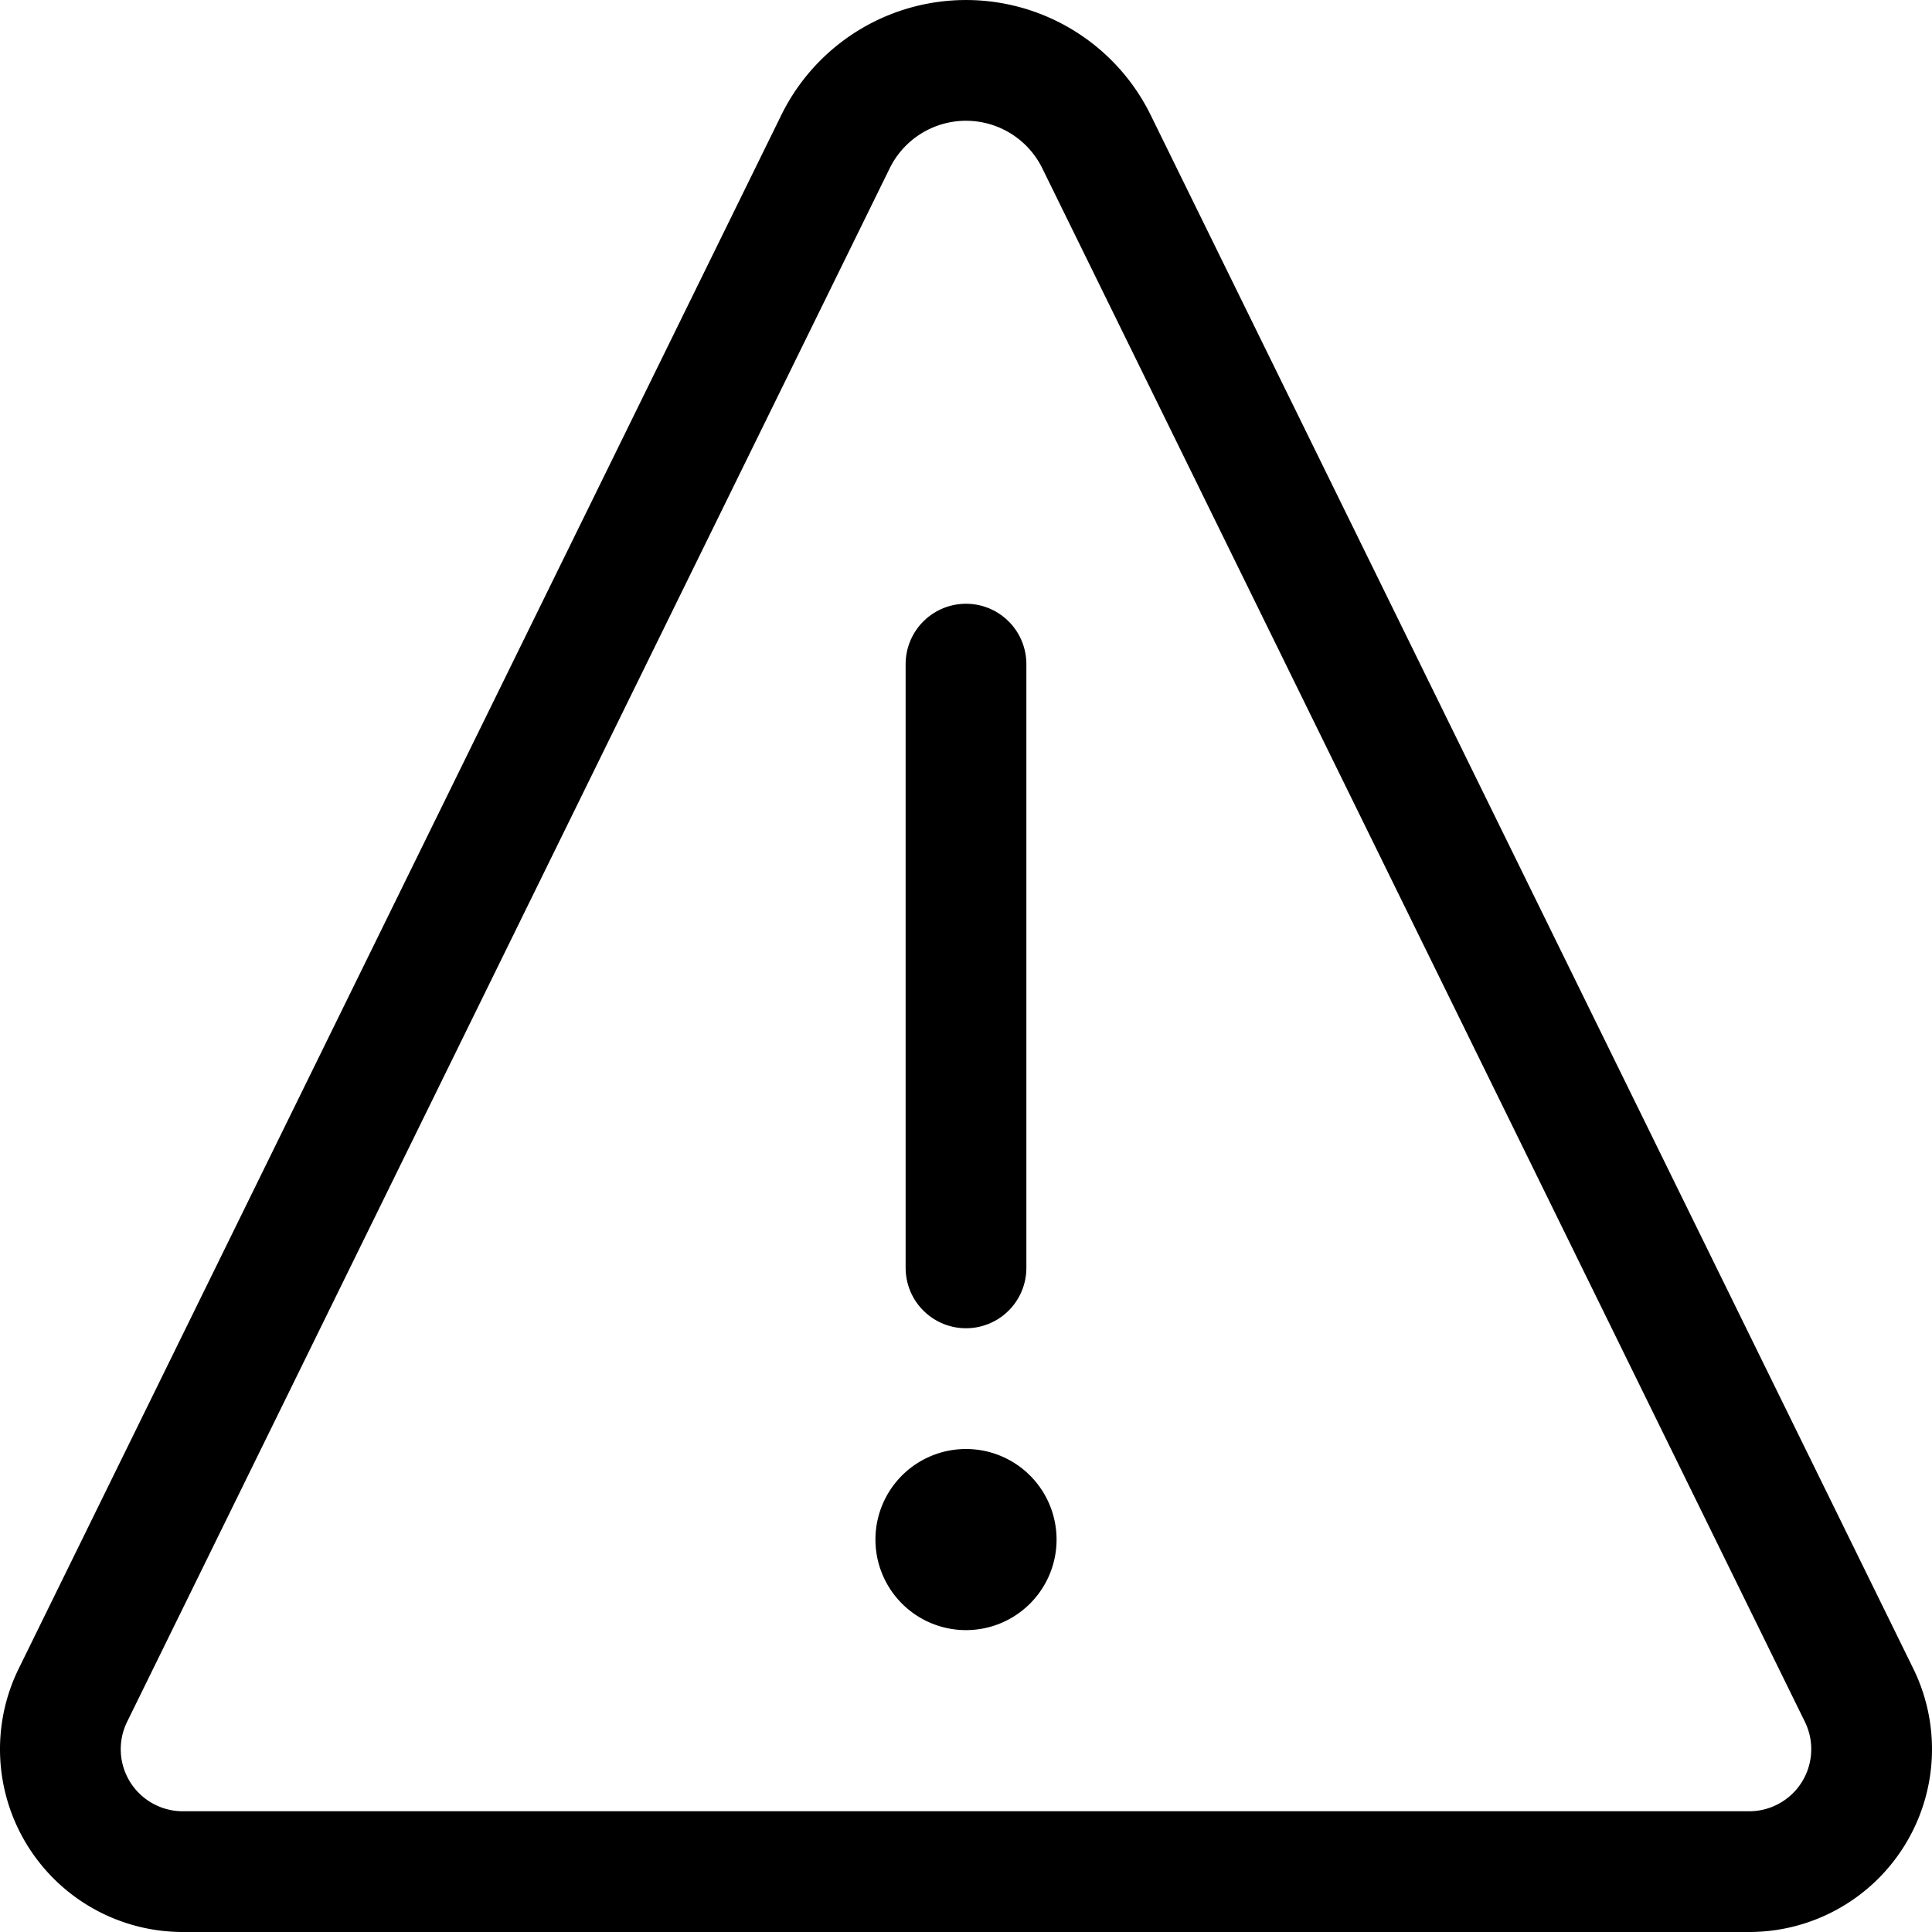
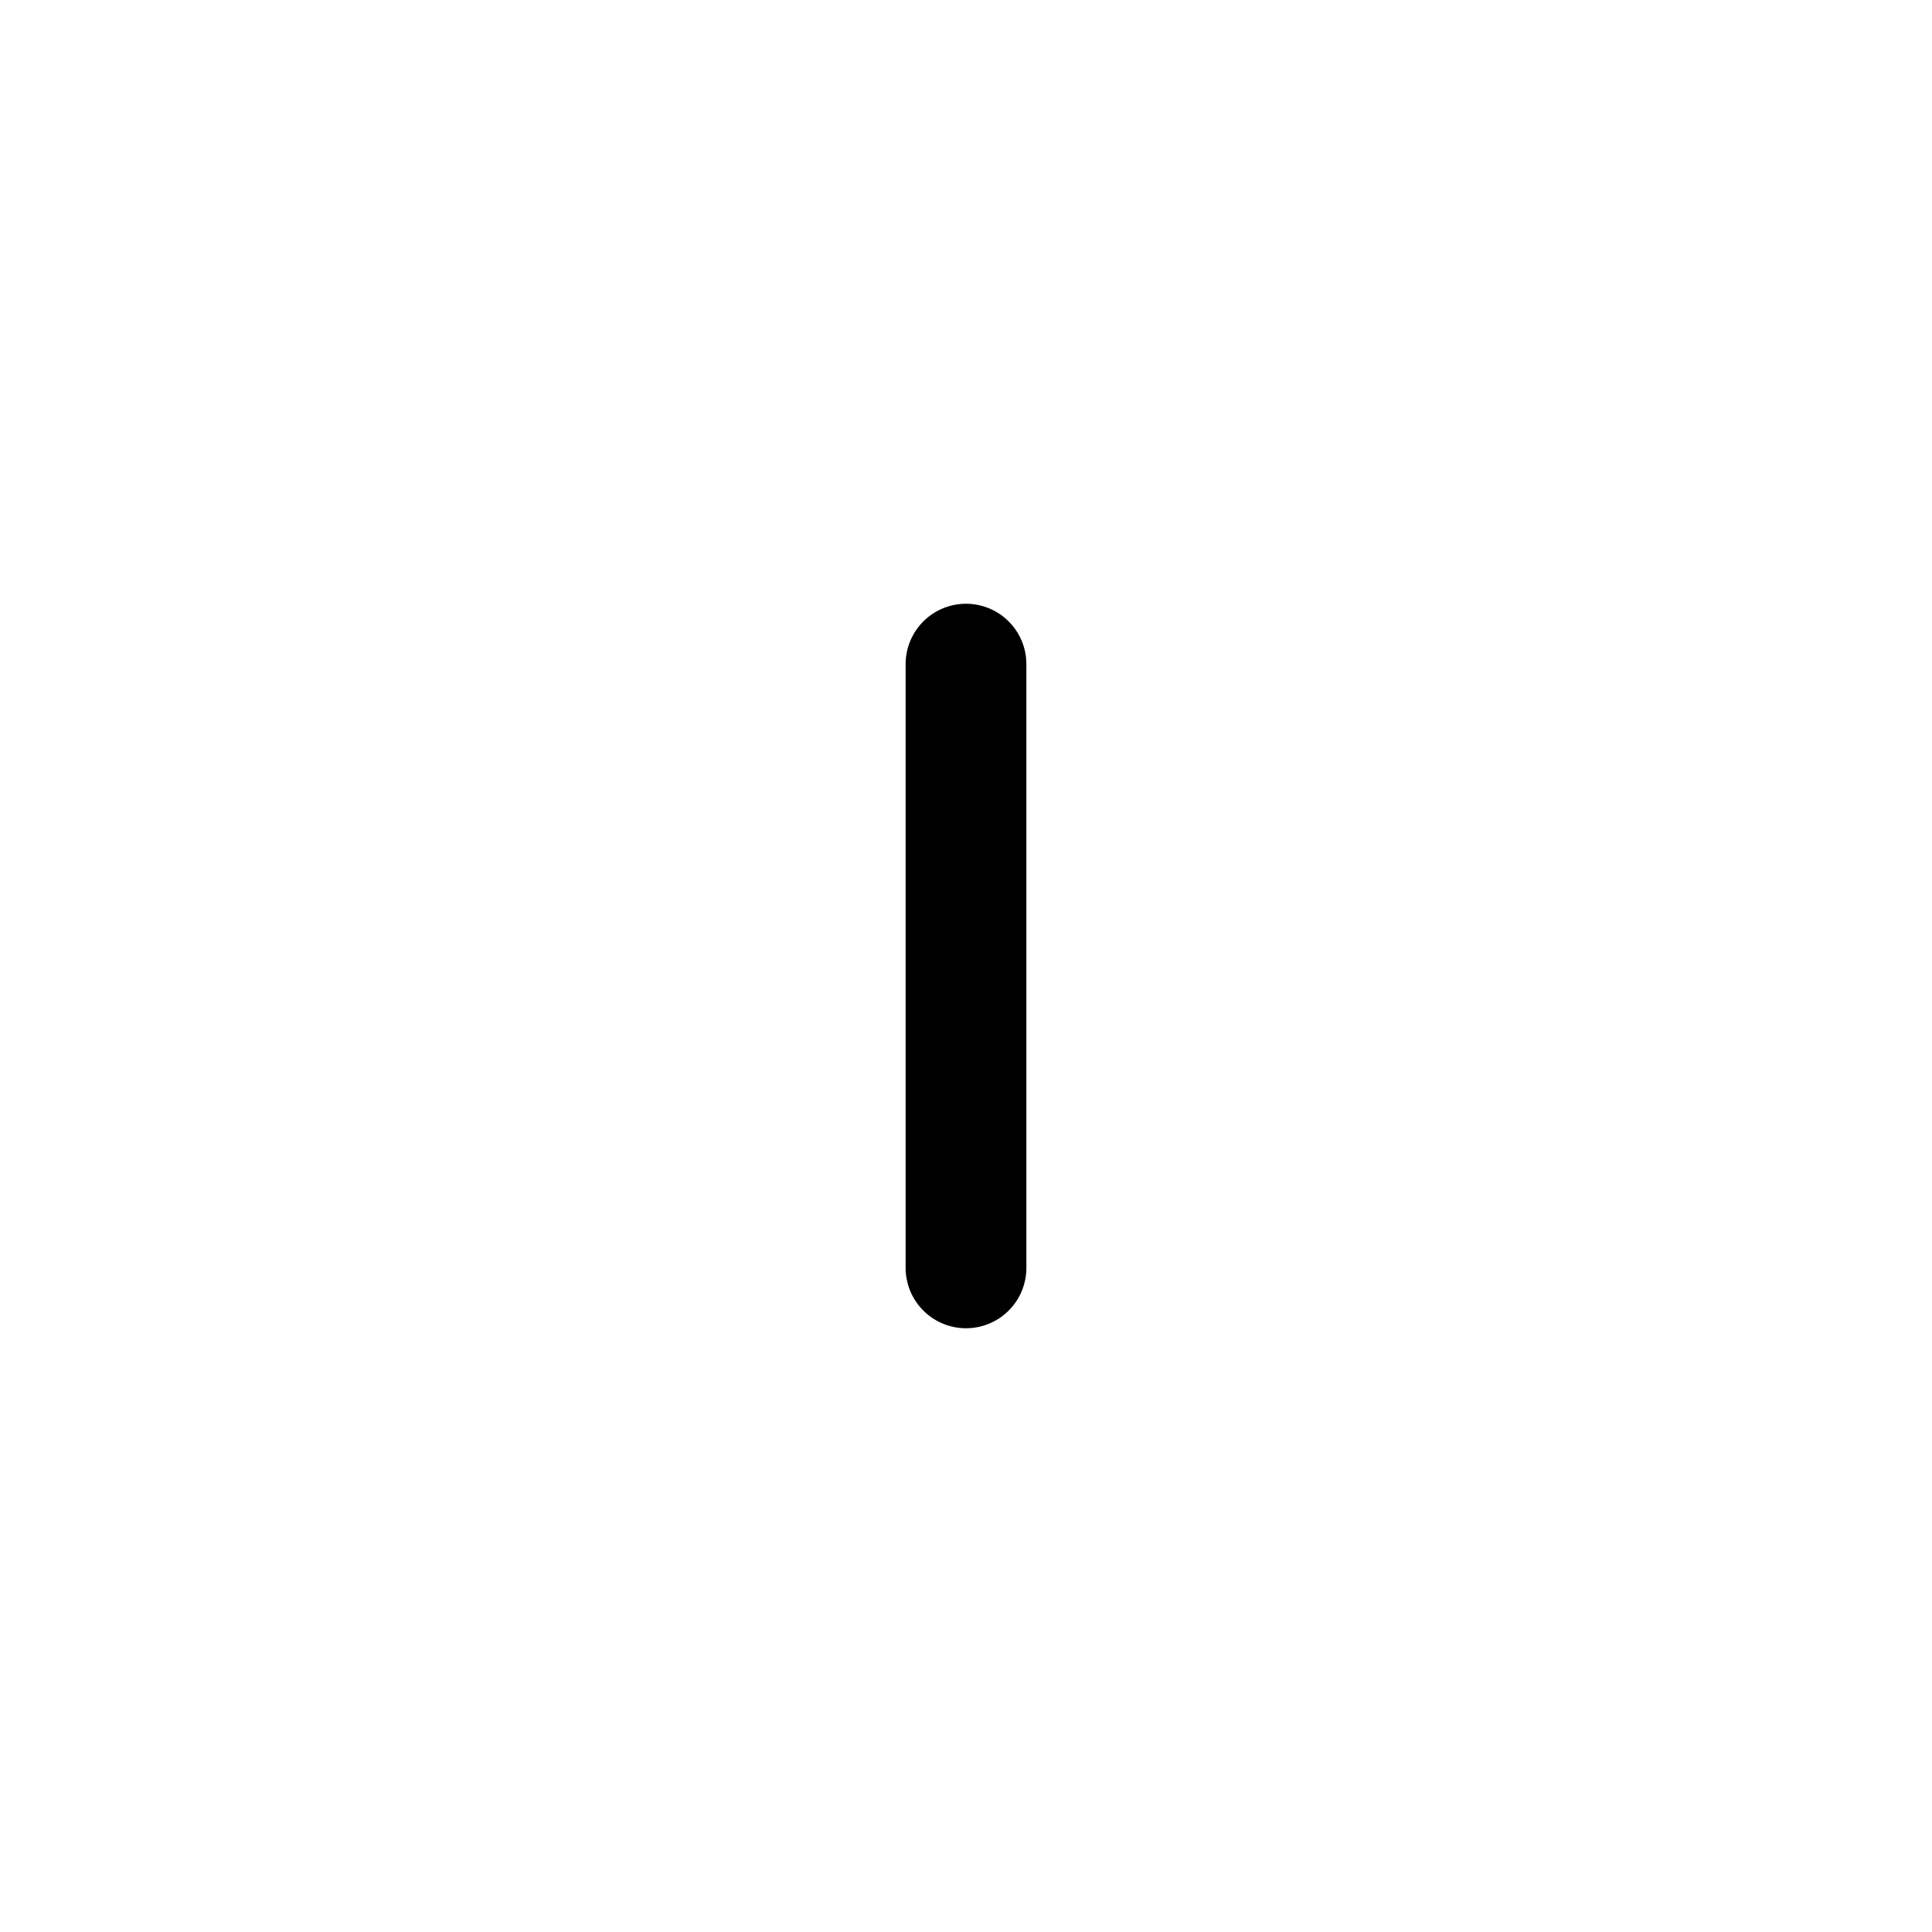
<svg xmlns="http://www.w3.org/2000/svg" viewBox="0 0 24 24">
  <defs>
    <style>.a,.b{fill:none;stroke:currentColor;stroke-linecap:round;stroke-width:1.5px;}.a{stroke-linejoin:round;}.b{stroke-miterlimit:10;}</style>
  </defs>
  <title>alert-triangle</title>
-   <path class="a" d="M12,18.75a.375.375,0,1,0,.375.375A.375.375,0,0,0,12,18.75h0" />
  <line class="b" x1="12" y1="15.75" x2="12" y2="8.25" />
-   <path class="a" d="M13.621,1.76a1.806,1.806,0,0,0-3.242,0L.906,21.058A1.521,1.521,0,0,0,2.272,23.25H21.728a1.521,1.521,0,0,0,1.366-2.192Z" />
</svg>